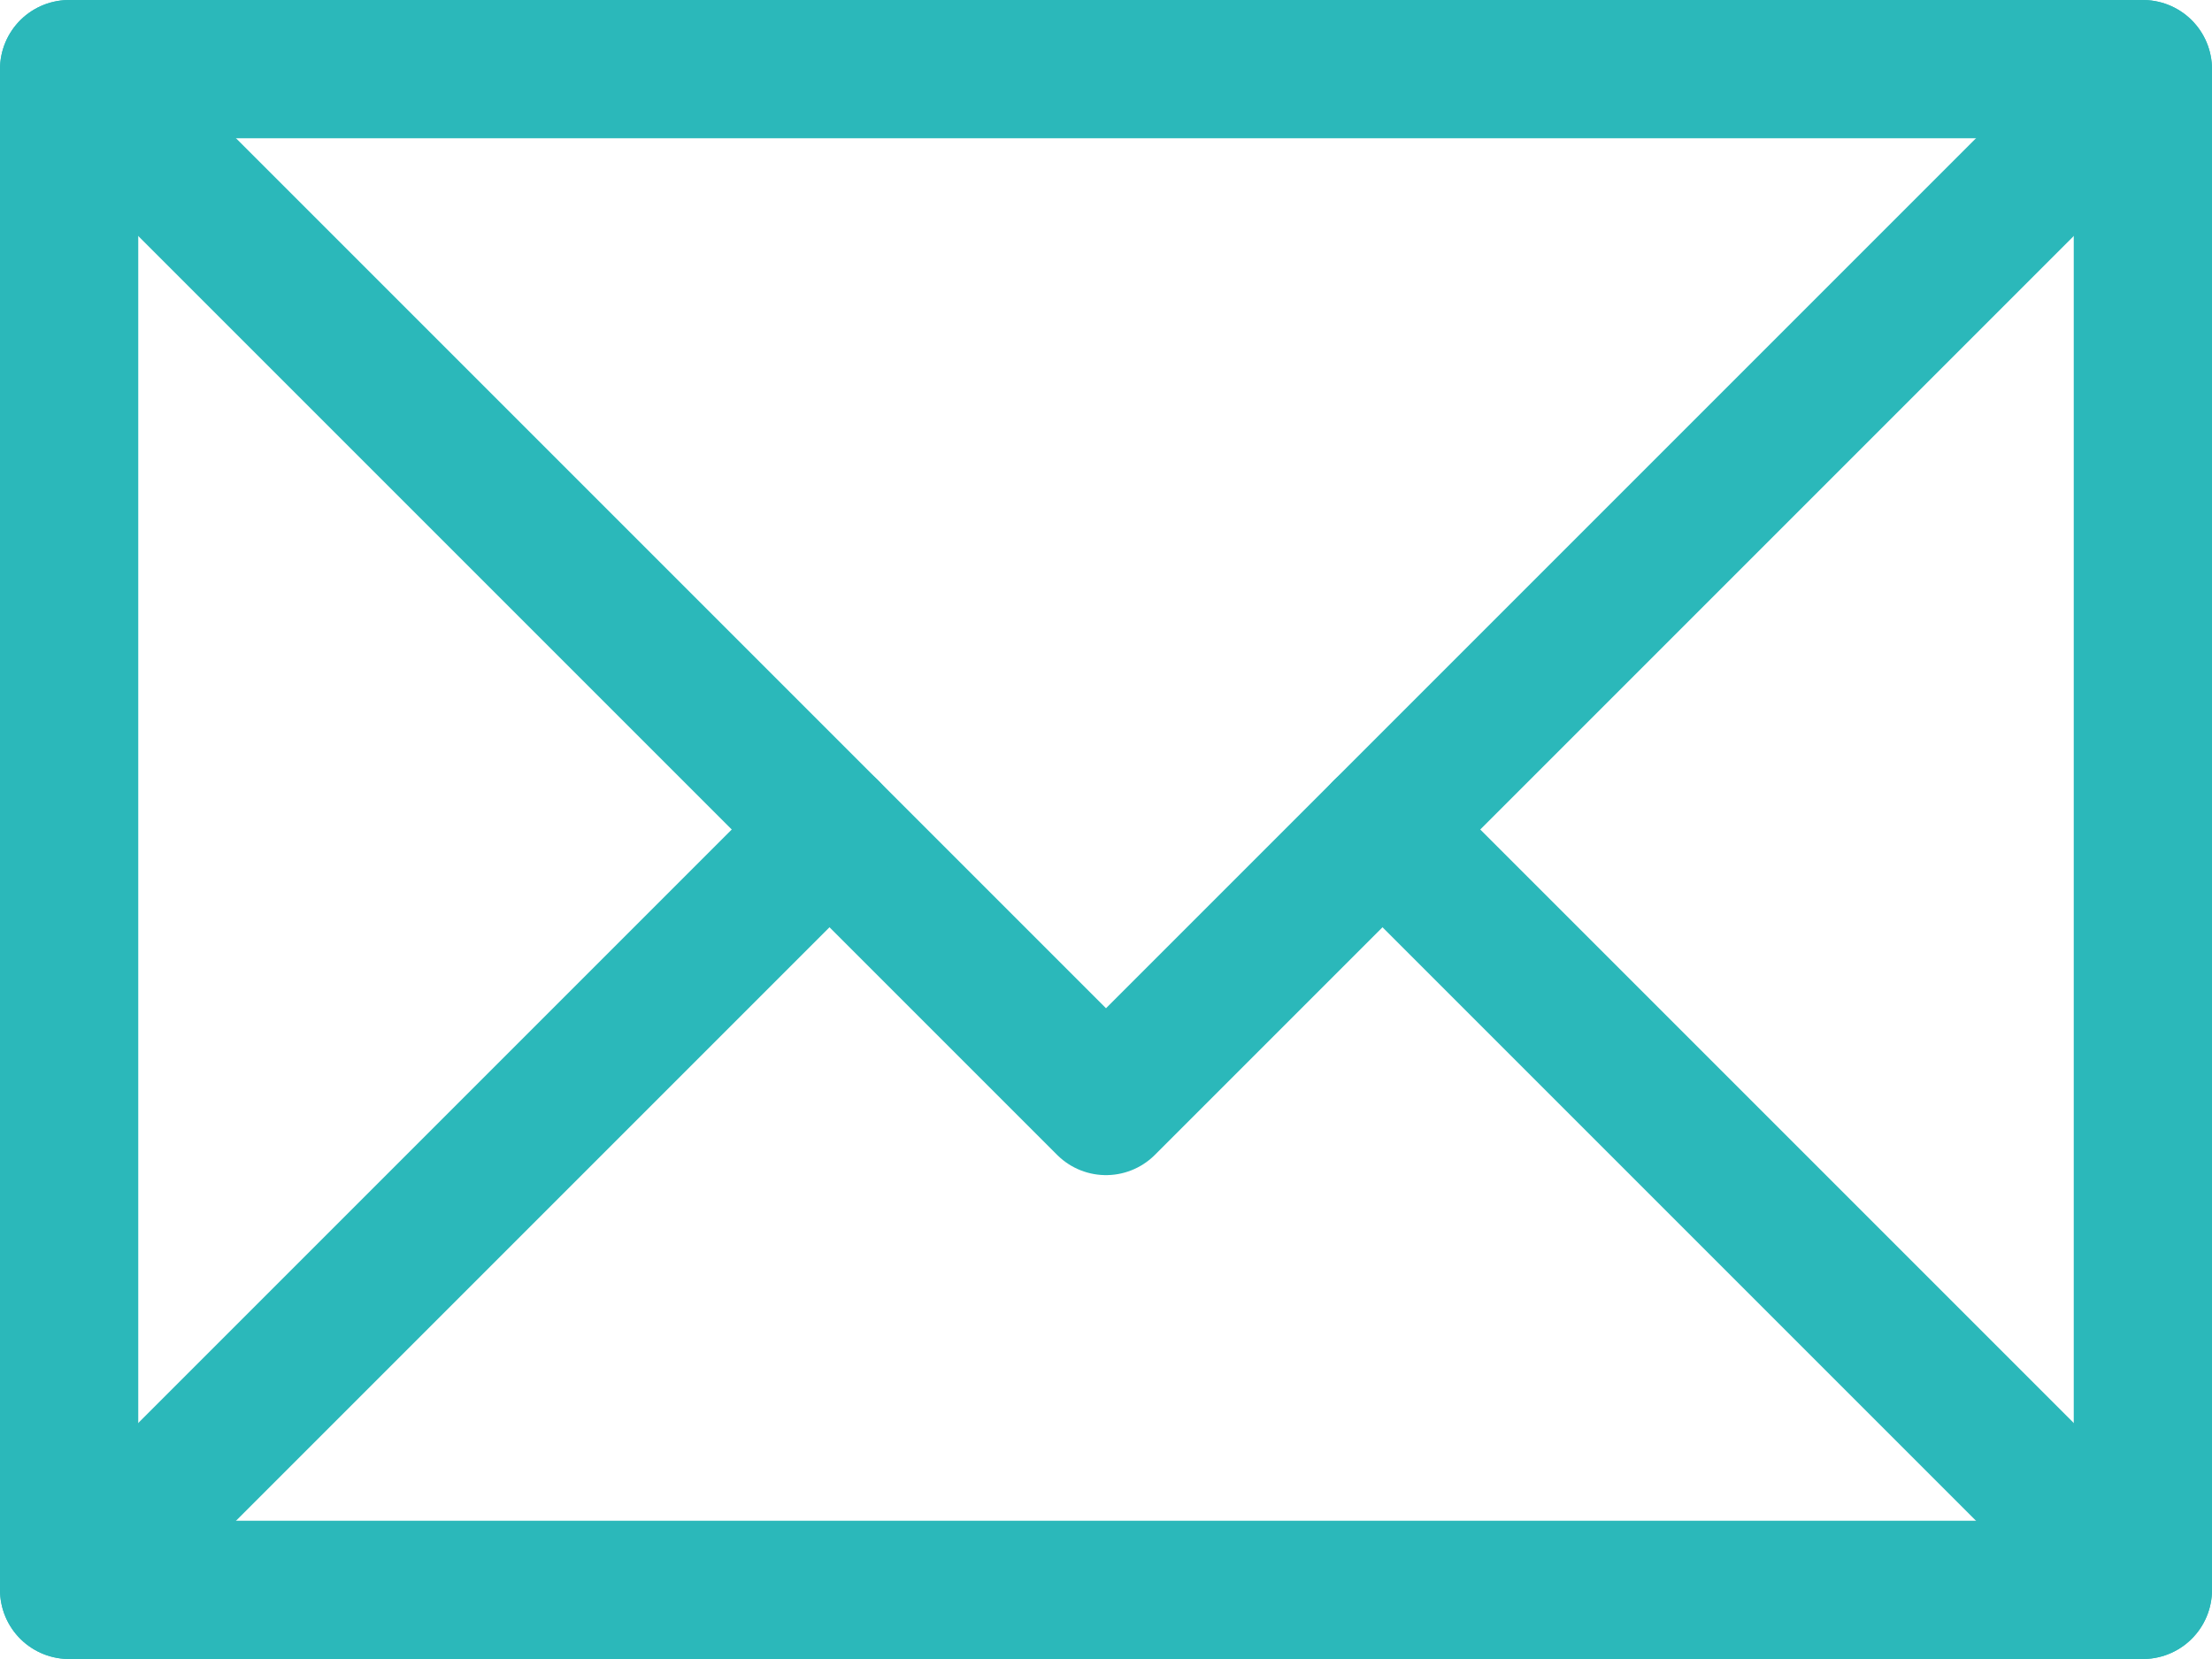
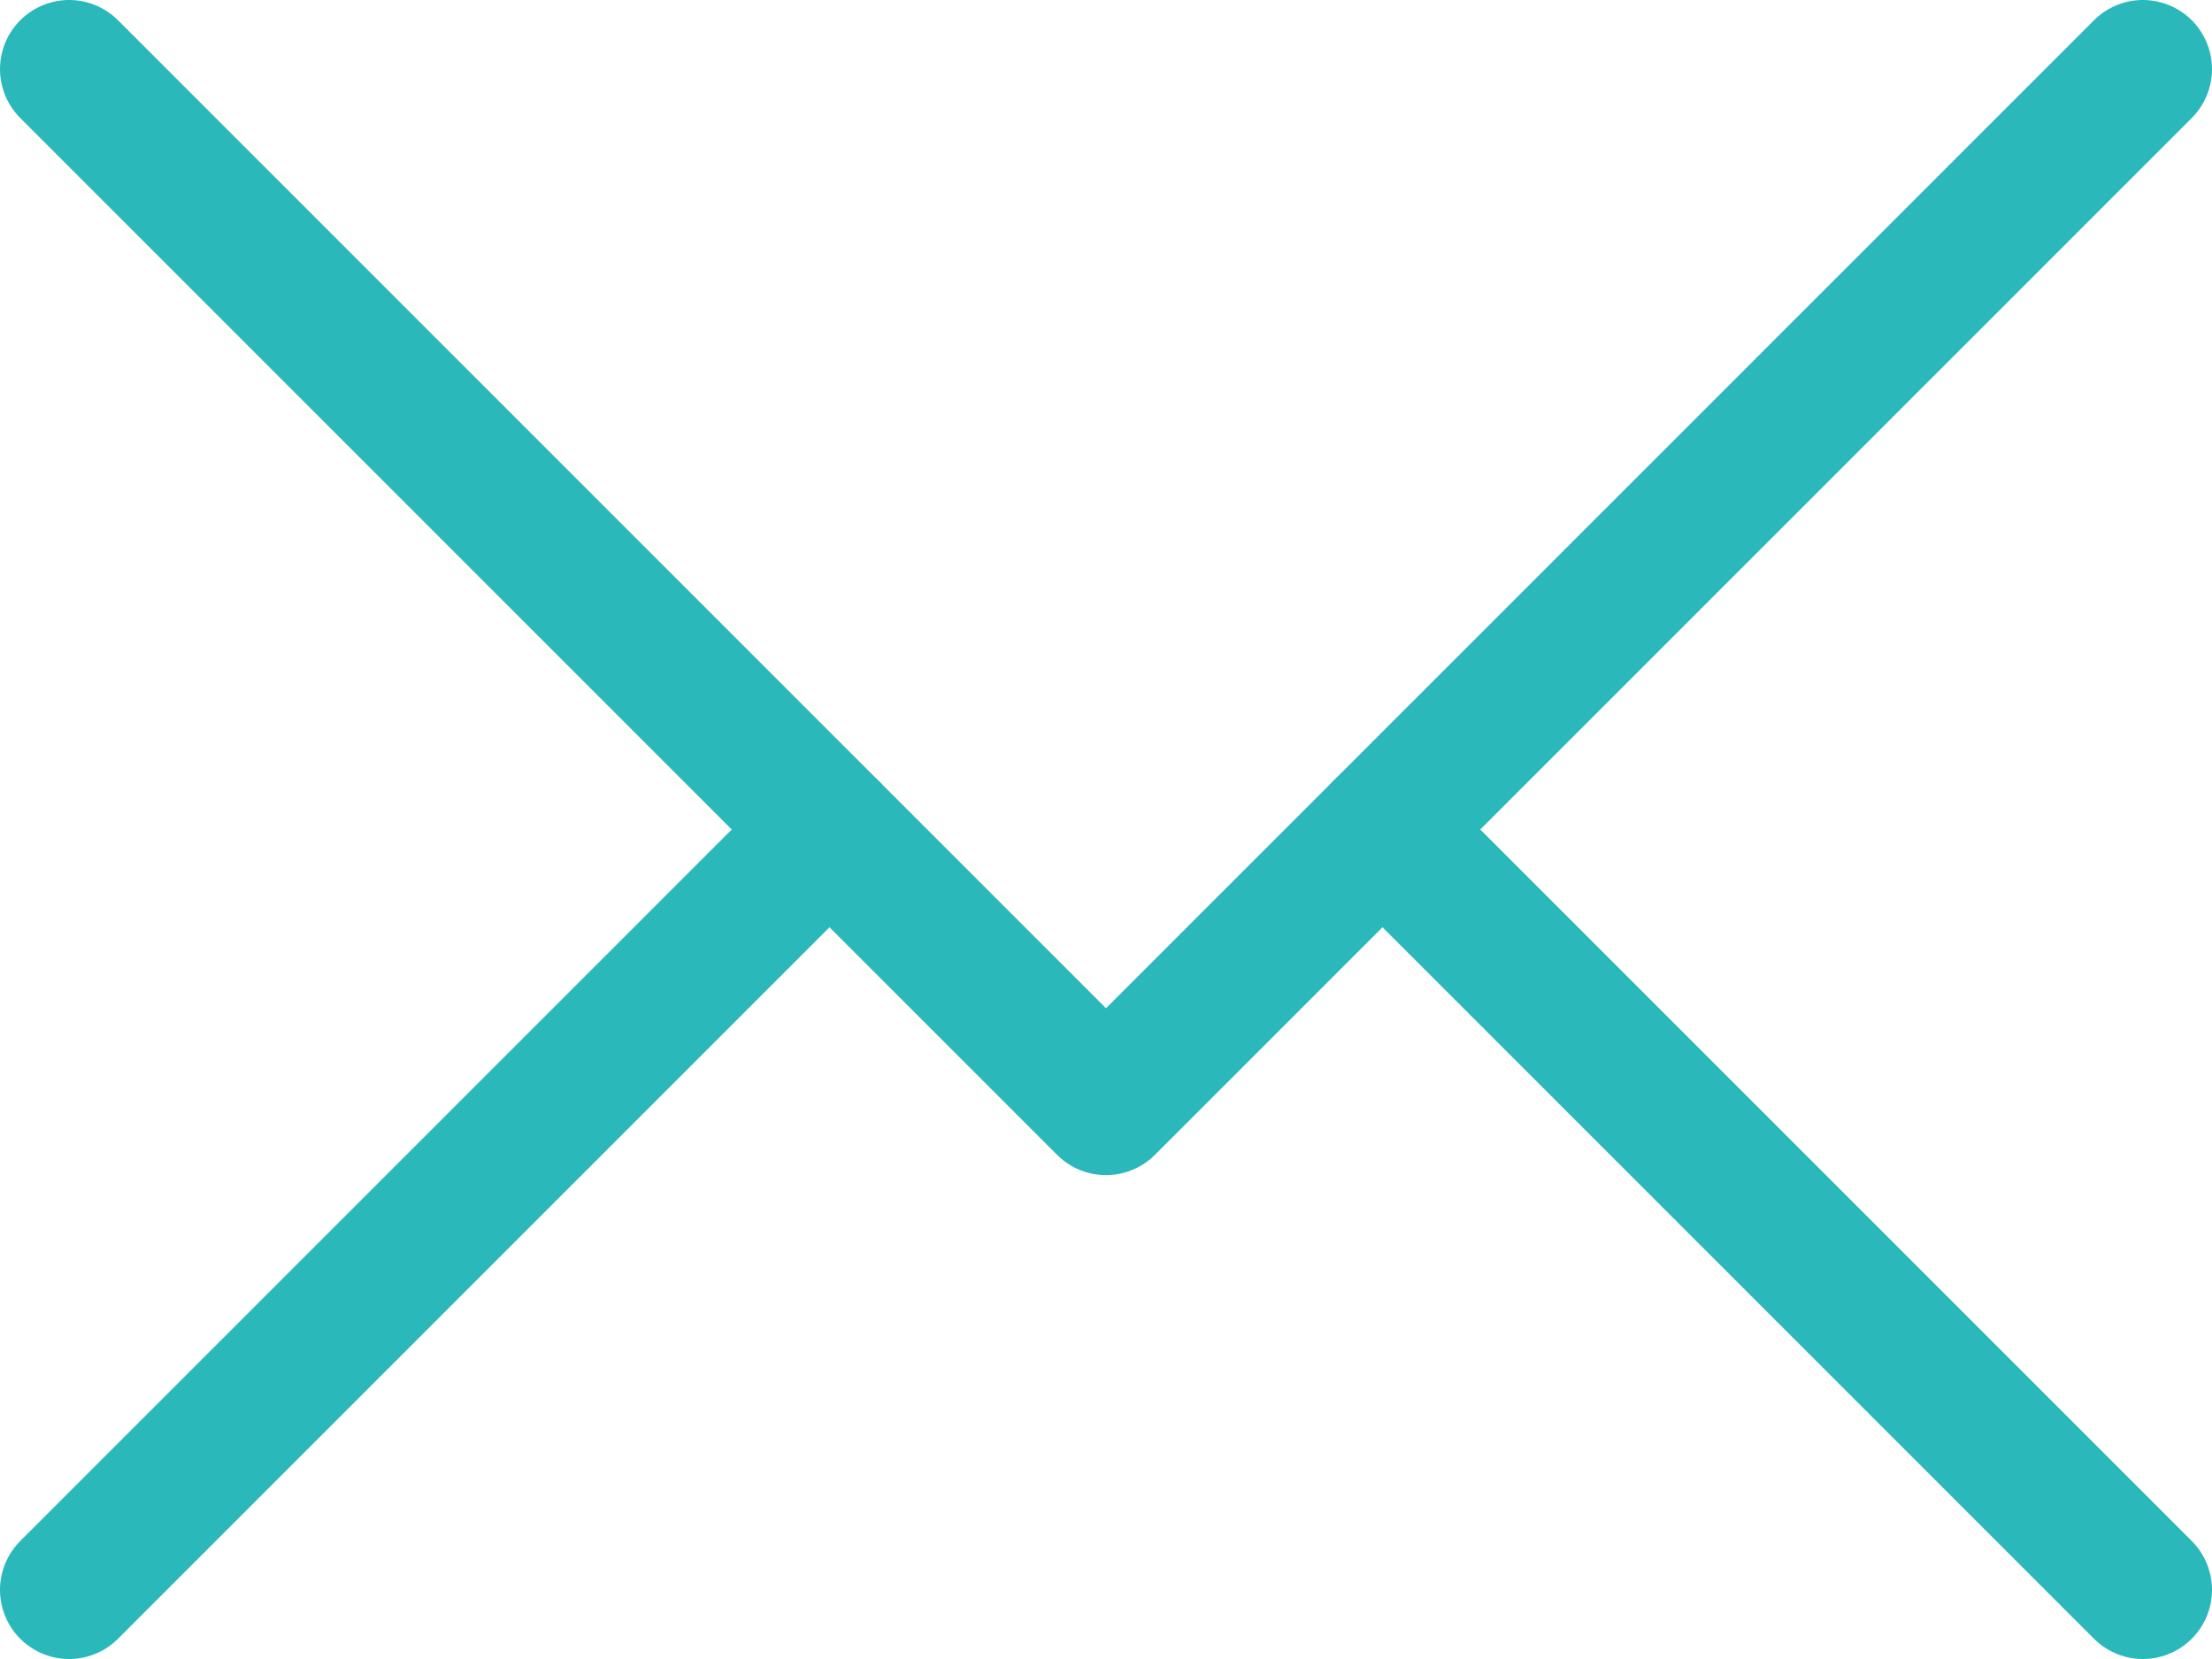
<svg xmlns="http://www.w3.org/2000/svg" id="Слой_1" data-name="Слой 1" viewBox="0 0 32 24">
  <defs>
    <style> .cls-1 { fill: none; stroke: #2bb8ba; stroke-linecap: round; stroke-linejoin: round; stroke-width: 2px; } </style>
  </defs>
  <title>4243282_ux_app_mail_basic_icon</title>
  <g id="_36-mail" data-name=" 36-mail">
-     <rect class="cls-1" x="1" y="1" width="30" height="22" />
    <polyline class="cls-1" points="1 1 16 16 31 1" />
    <line class="cls-1" x1="1" y1="23" x2="12" y2="12" />
    <line class="cls-1" x1="31" y1="23" x2="20" y2="12" />
  </g>
</svg>